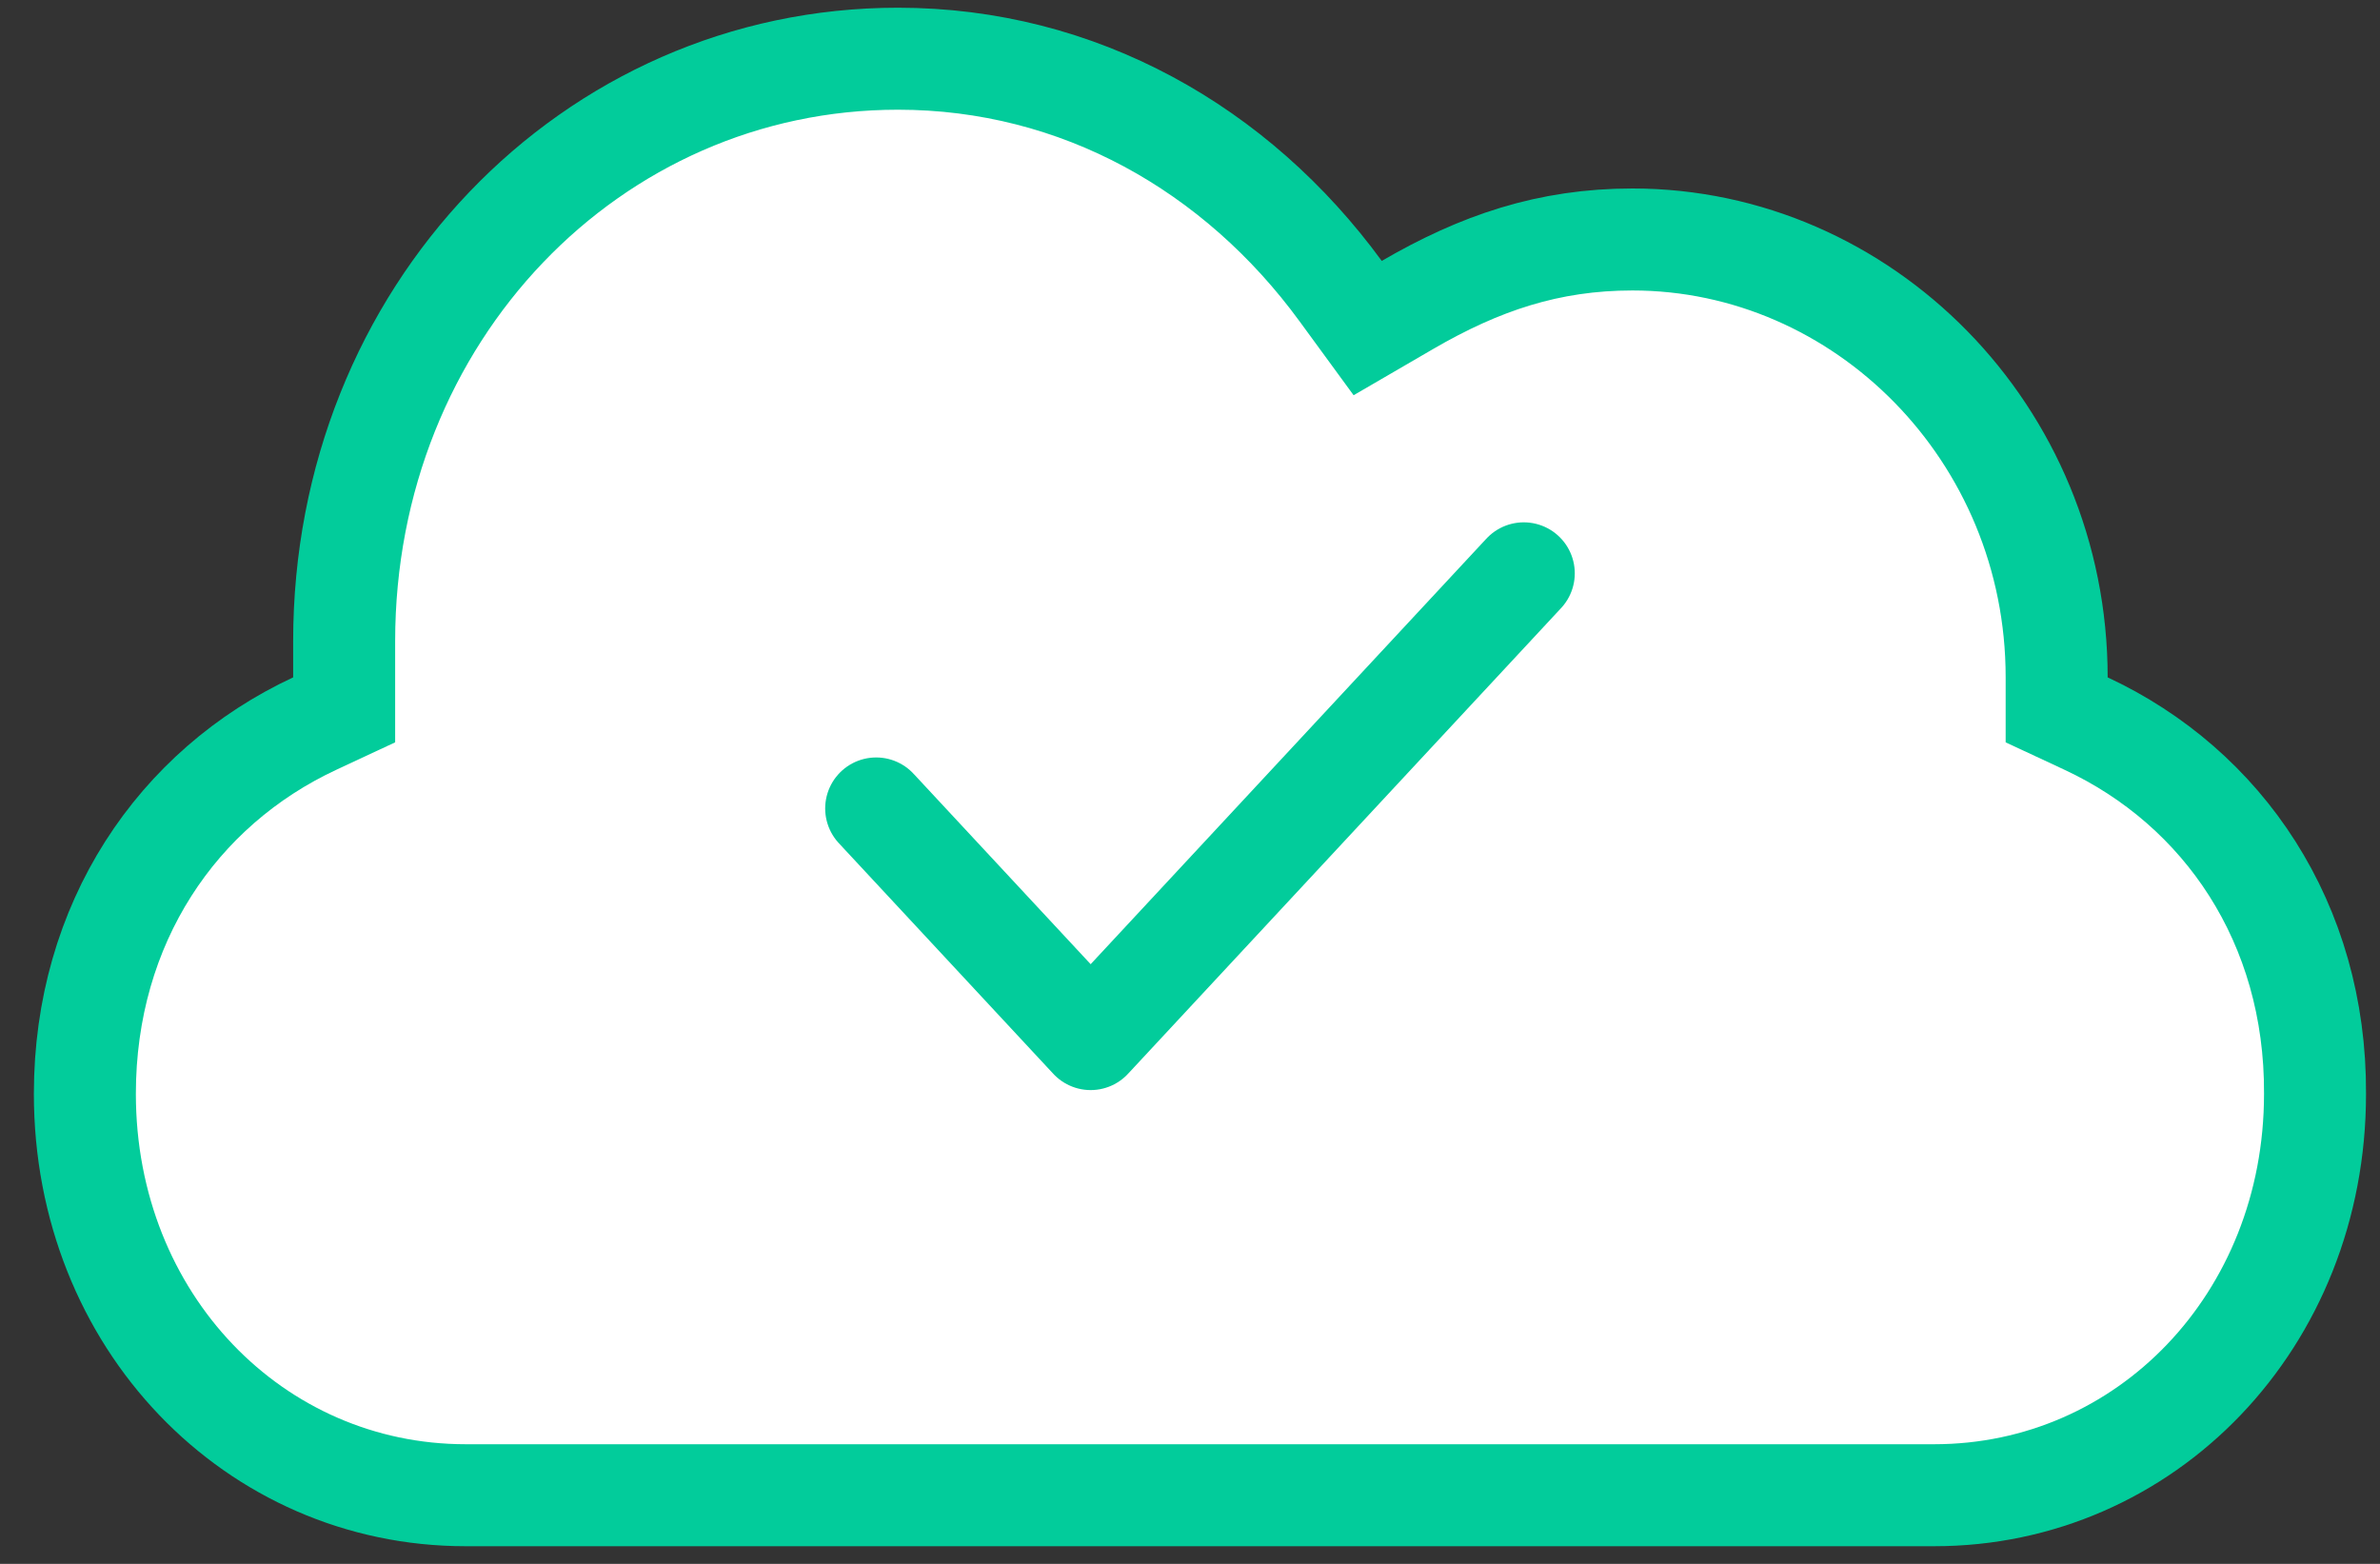
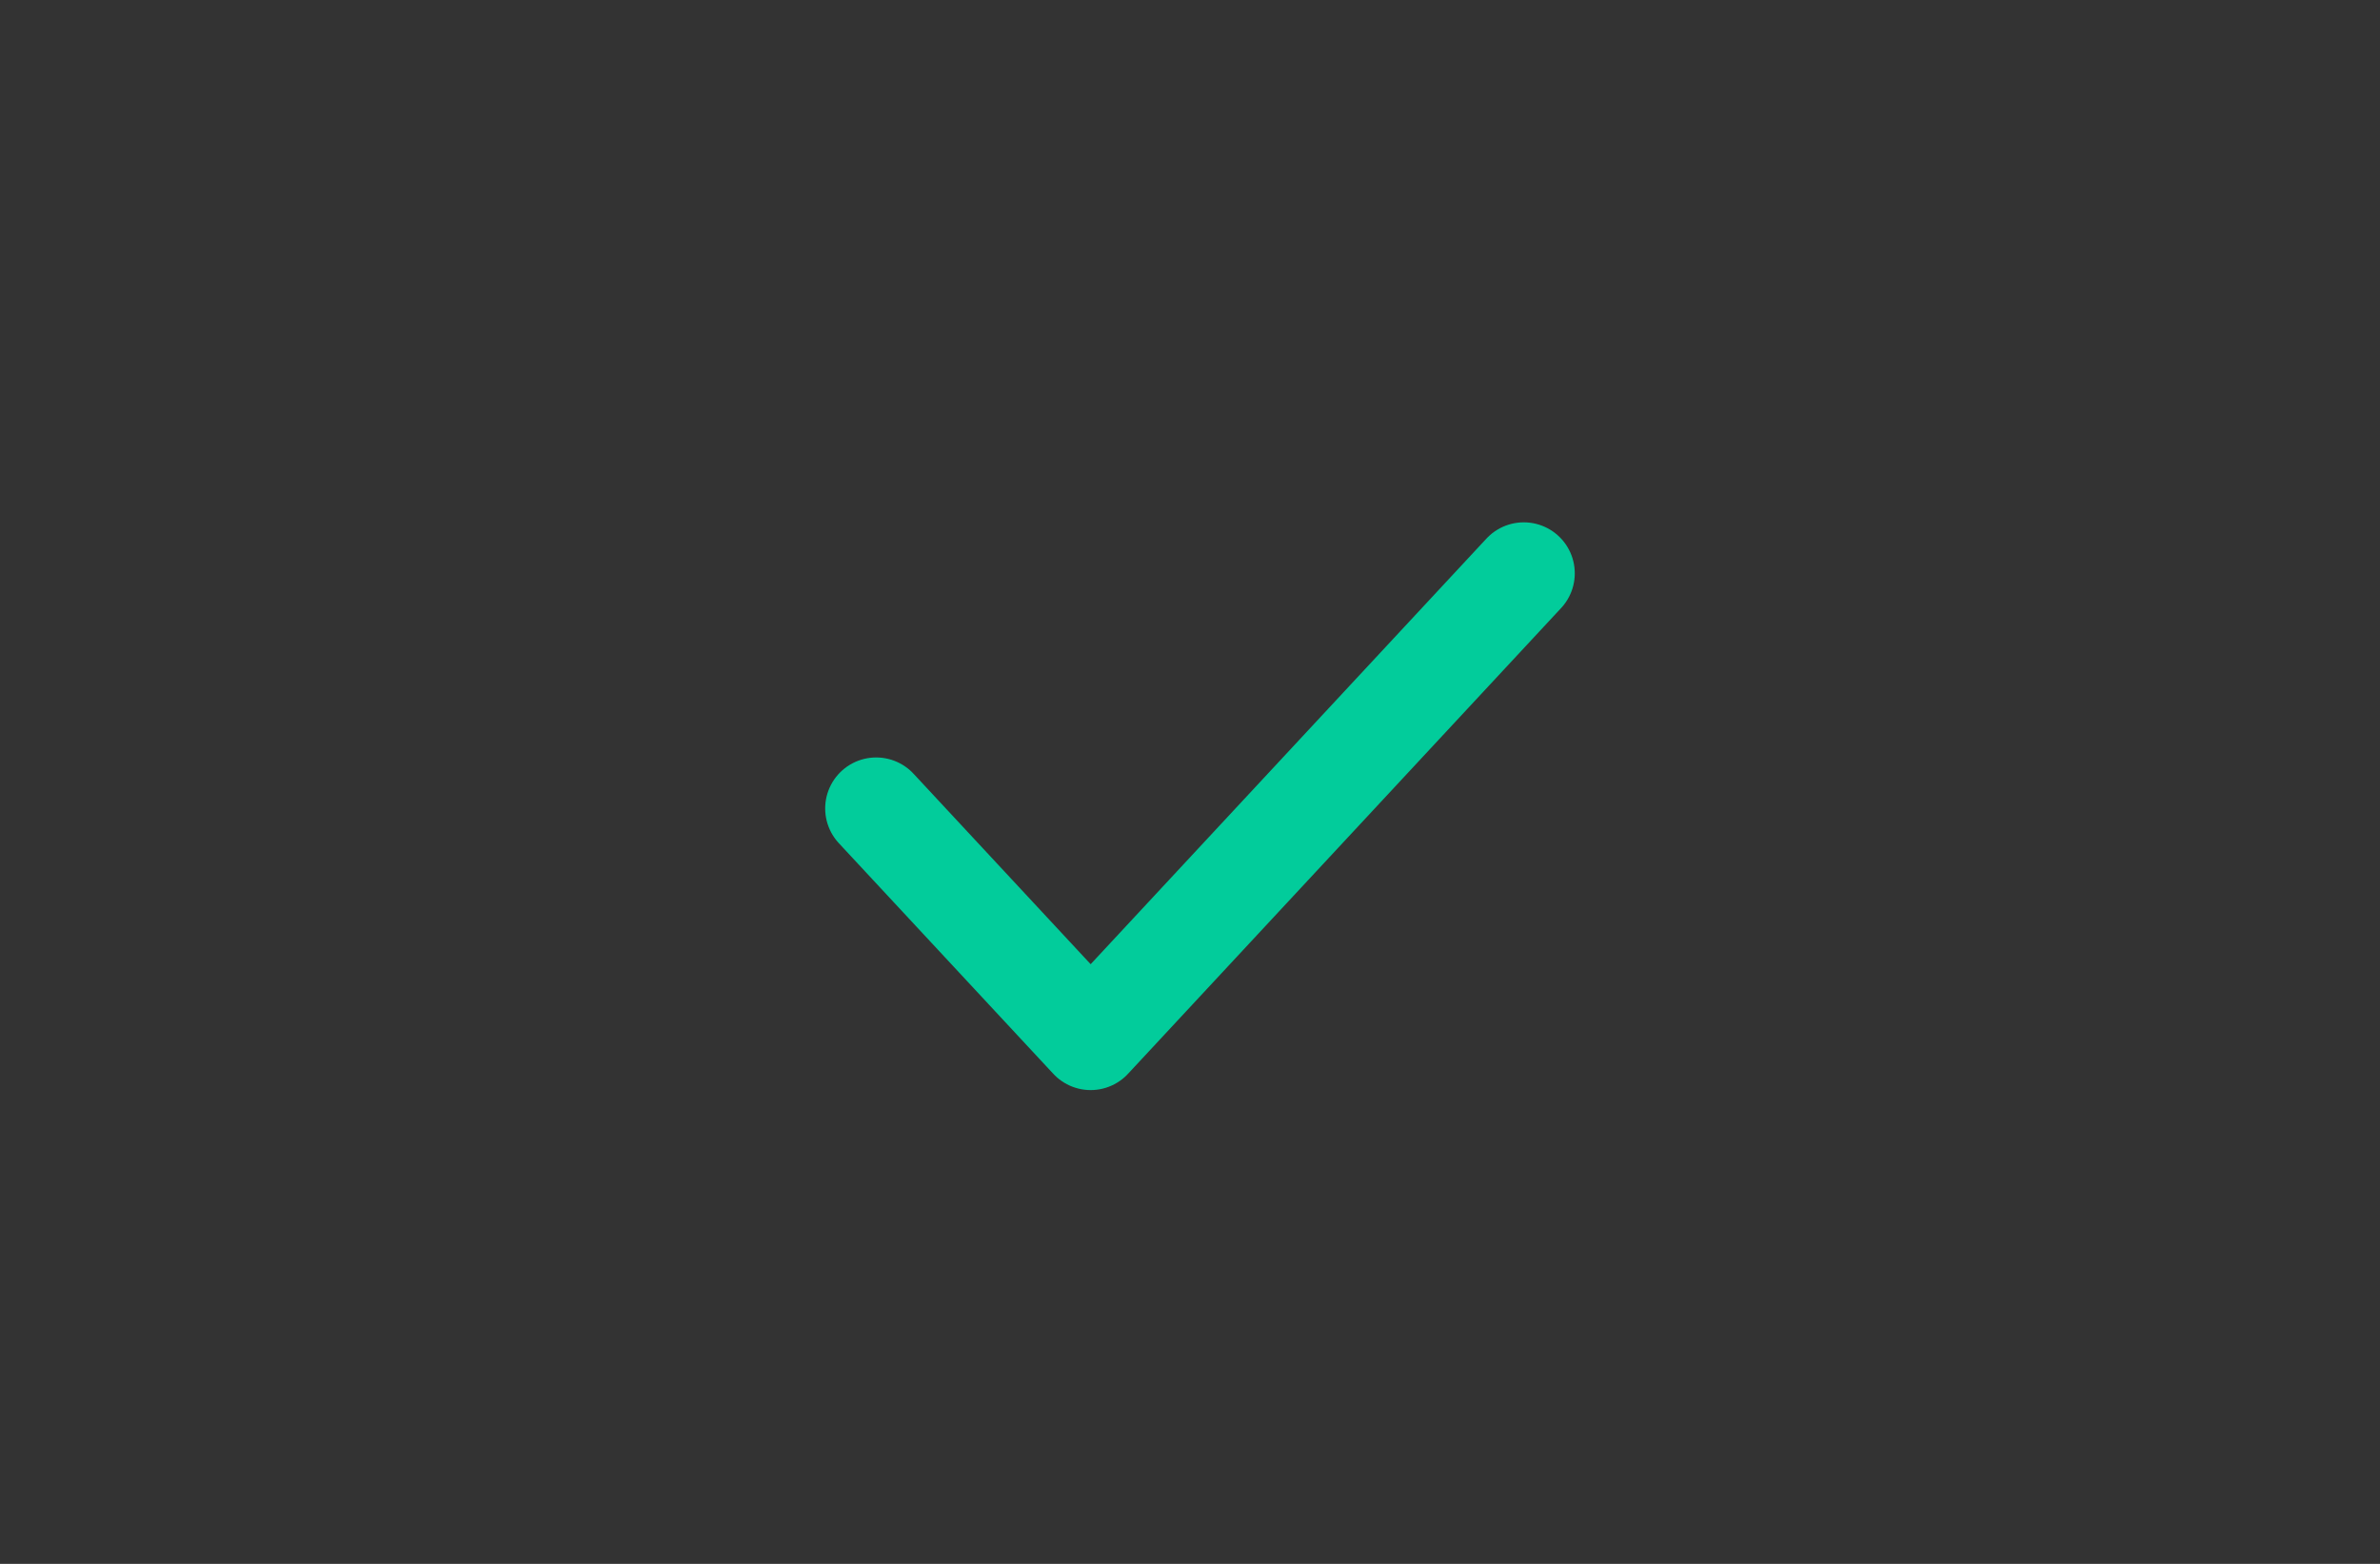
<svg xmlns="http://www.w3.org/2000/svg" width="70" height="46" viewBox="0 0 70 46" fill="none">
  <rect x="0" y="0" width="70" height="46" fill="#333333" stroke="none" />
-   <path d="M60.49 19.924V20.88L61.356 21.284C65.397 23.167 68.113 27.159 68.089 32.167V32.174C68.089 38.859 63.102 43.981 56.888 43.981H13.697C7.483 43.981 2.496 38.859 2.496 32.174C2.496 27.16 5.215 23.167 9.256 21.284L10.122 20.88V19.924V18.866C10.122 9.243 17.394 1.727 26.411 1.727C31.727 1.727 36.372 4.379 39.429 8.56L40.226 9.65L41.394 8.971C43.521 7.734 45.548 7.044 48.013 7.044C54.78 7.044 60.49 12.732 60.49 19.924Z" fill="white" stroke="#02CC9B" stroke-width="3" />
  <path d="M25.77 23.78L32.078 30.564L44.817 16.864" stroke="#02CC9B" stroke-width="3" stroke-linecap="round" stroke-linejoin="round" />
</svg>